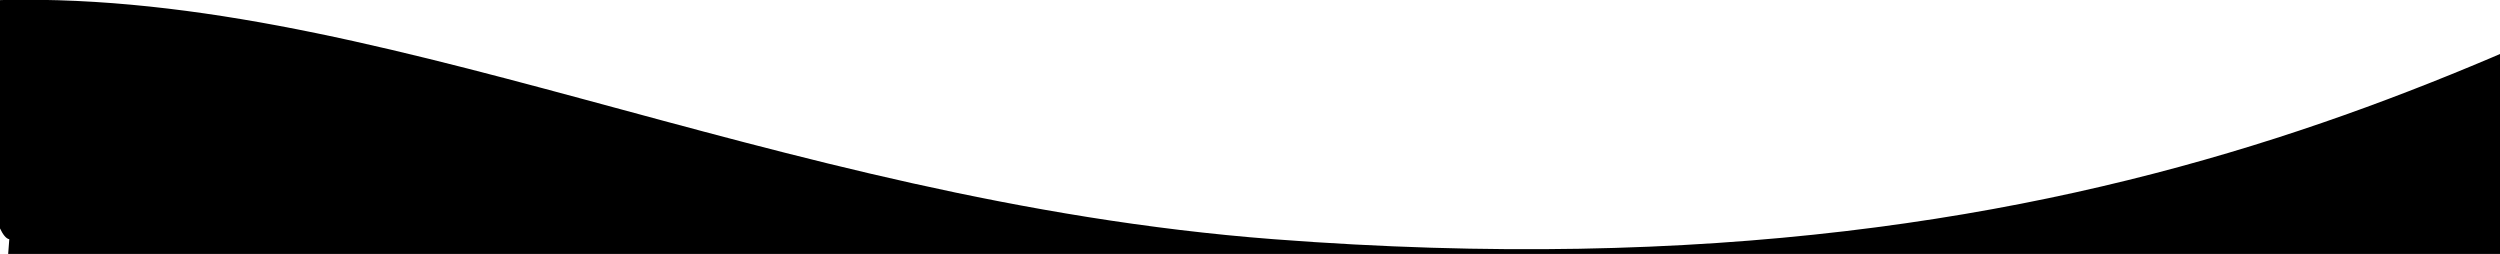
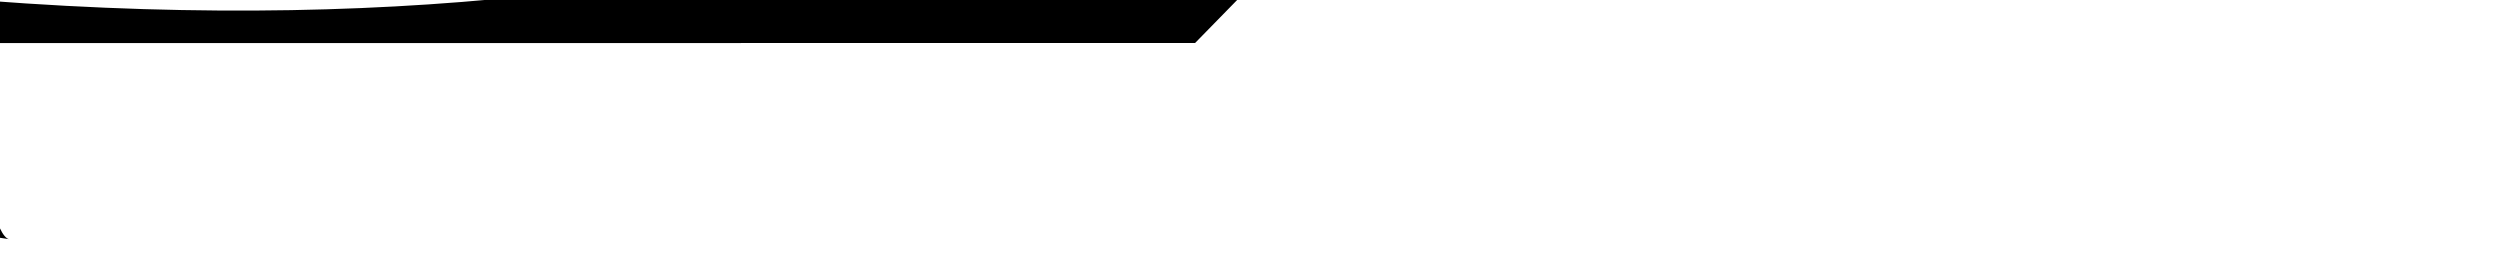
<svg xmlns="http://www.w3.org/2000/svg" xmlns:ns1="http://sodipodi.sourceforge.net/DTD/sodipodi-0.dtd" xmlns:ns2="http://www.inkscape.org/namespaces/inkscape" width="1920" height="195" viewBox="0 0 2032.933 207.328" version="1.1" id="svg3" preserveAspectRatio="none" ns1:docname="well3.svg" ns2:version="1.0.2 (e86c870879, 2021-01-15)">
  <defs id="defs7" />
  <ns1:namedview pagecolor="#ffffff" bordercolor="#666666" borderopacity="1" objecttolerance="10" gridtolerance="10" guidetolerance="10" ns2:pageopacity="0" ns2:pageshadow="2" ns2:window-width="640" ns2:window-height="480" id="namedview5" showgrid="false" fit-margin-top="0" fit-margin-left="0" fit-margin-right="0" fit-margin-bottom="0" ns2:zoom="0.30991389" ns2:cx="1797.9011" ns2:cy="93.416738" ns2:current-layer="svg3" />
-   <path id="Slider_-_Wave_2" data-name="Slider - Wave 2" d="m 7.554,195.32 c -20.245,-2.967 -45.069,-191.551 -19.312,-194.845 C 302.785,-12.386 622.587,163.514 1035.633,195.32 c 709.492,54.634 1031.147,-178.263 1298.509,-288.725 l -314.939,323.359 -2014.268,0.167 z" fill="#f8ca6d" style="fill:#000000" />
+   <path id="Slider_-_Wave_2" data-name="Slider - Wave 2" d="m 7.554,195.32 c -20.245,-2.967 -45.069,-191.551 -19.312,-194.845 c 709.492,54.634 1031.147,-178.263 1298.509,-288.725 l -314.939,323.359 -2014.268,0.167 z" fill="#f8ca6d" style="fill:#000000" />
</svg>